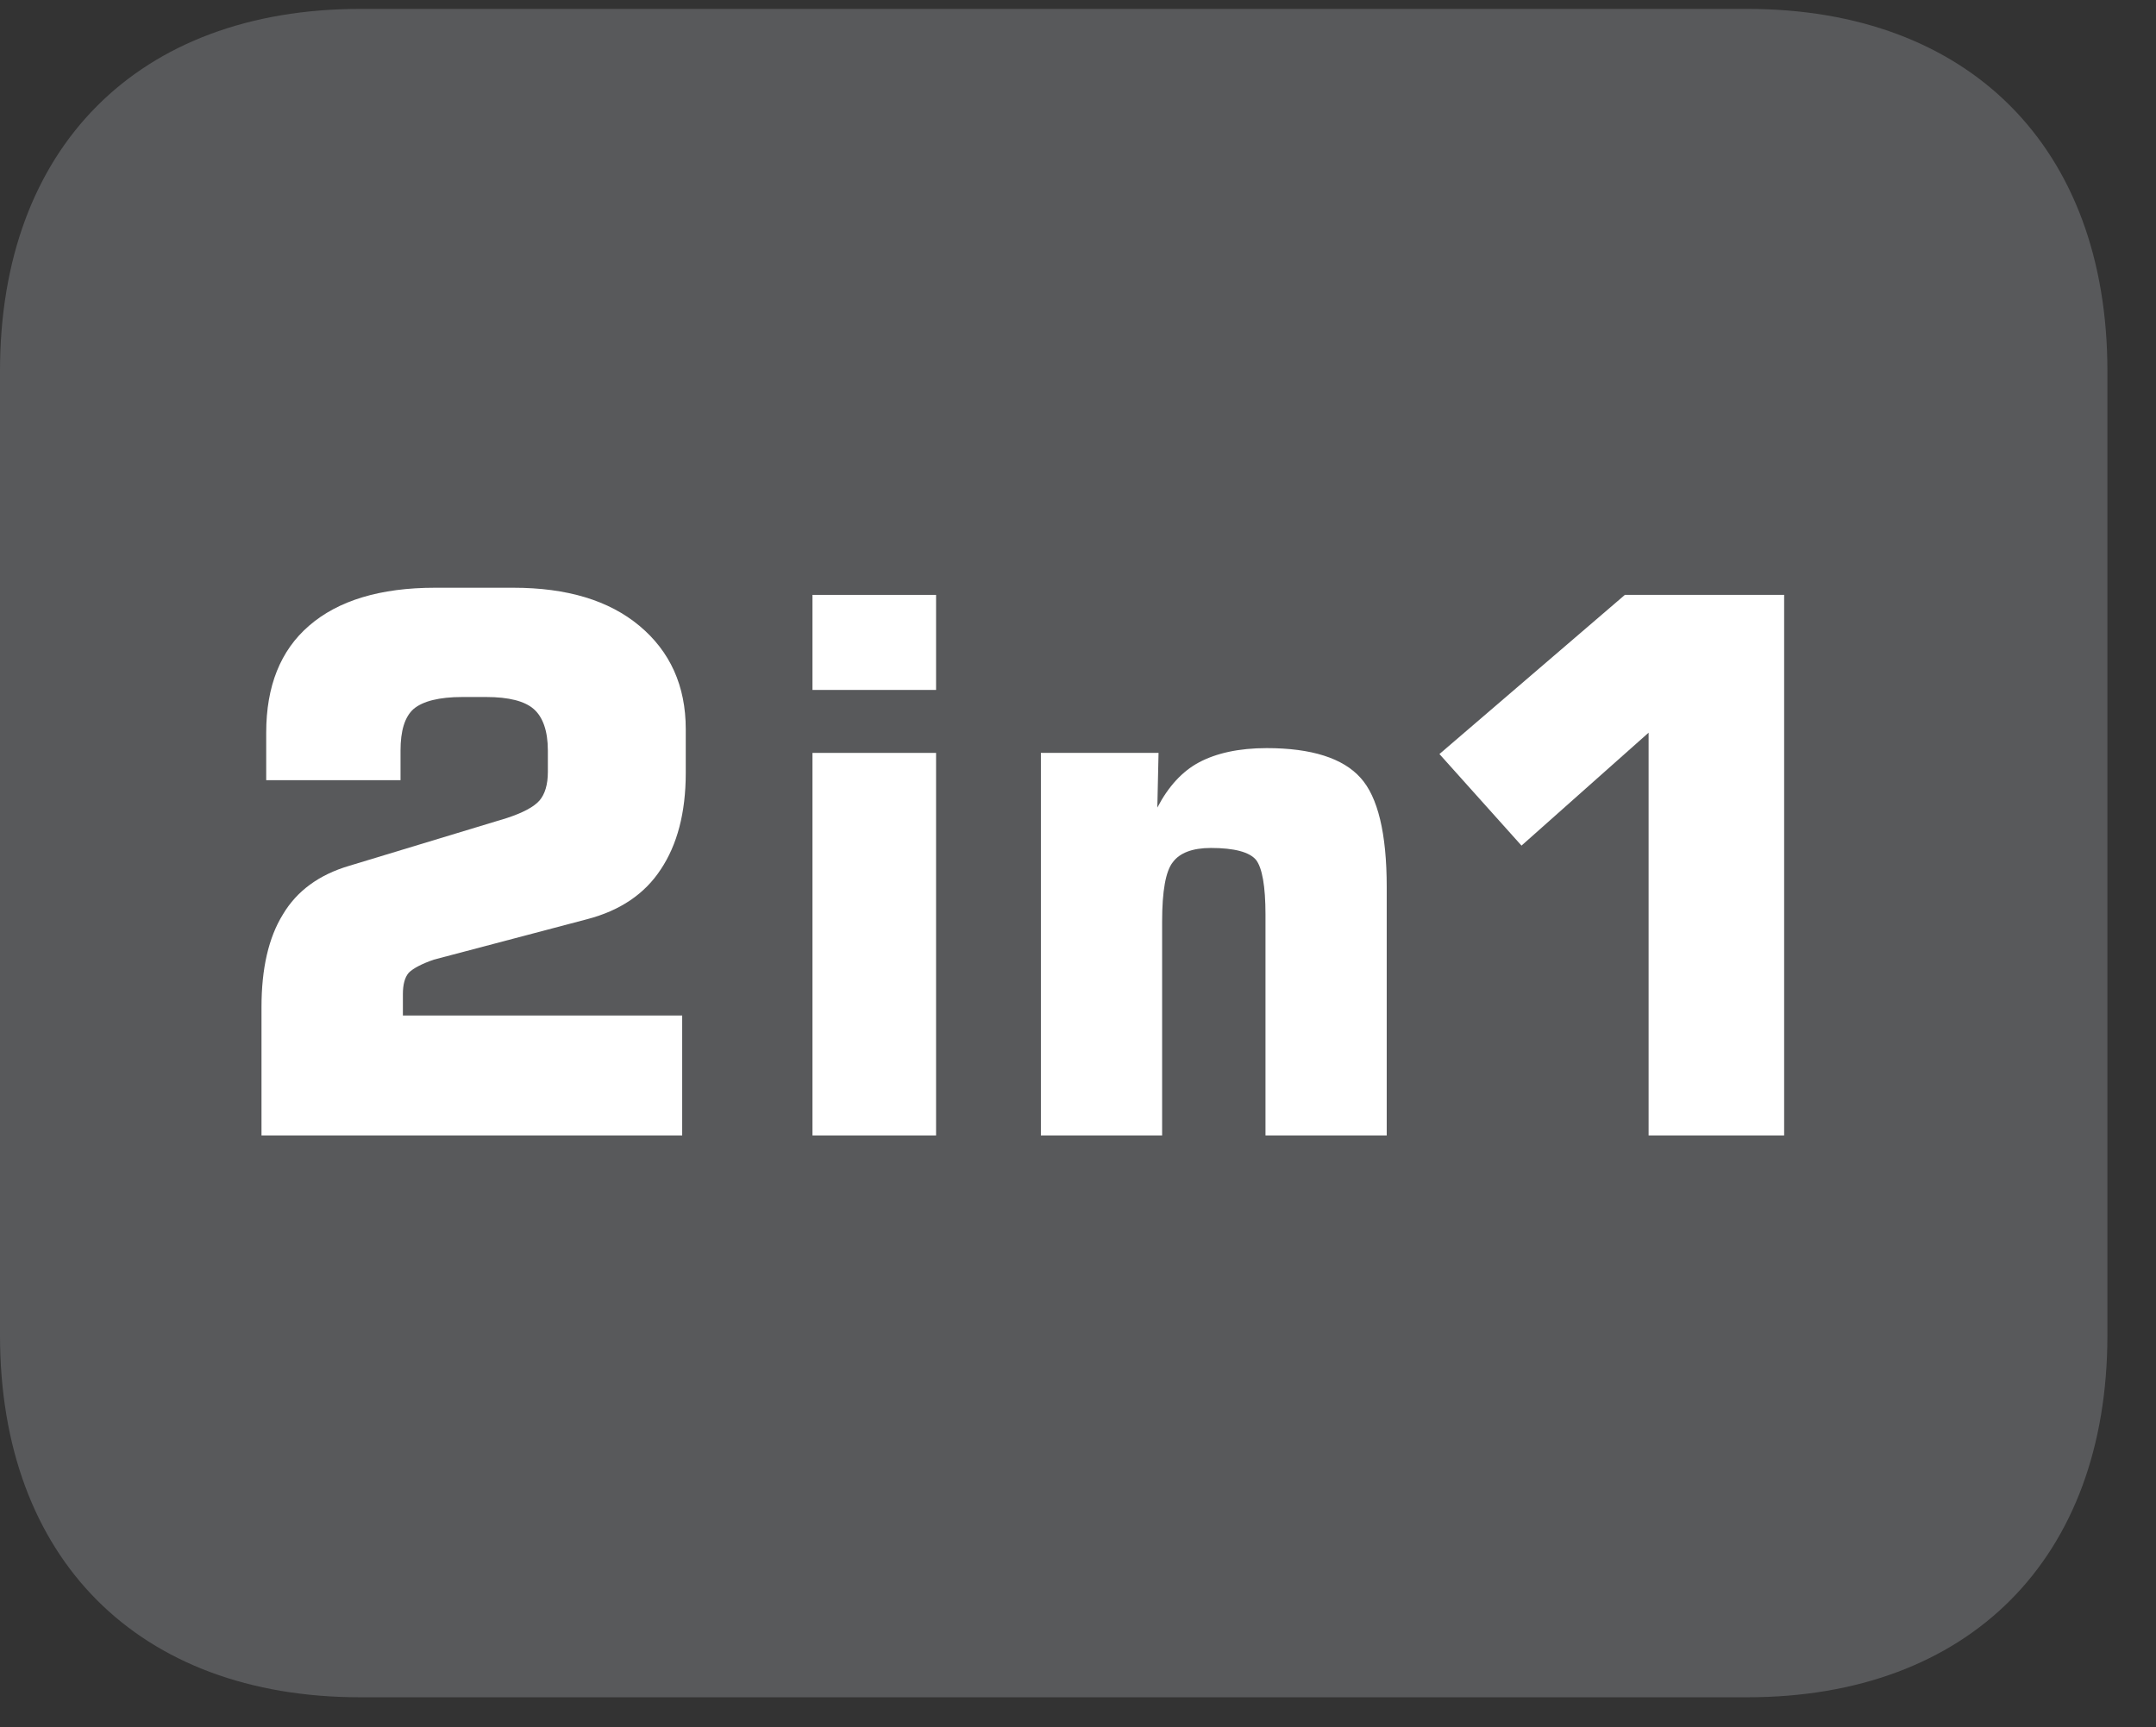
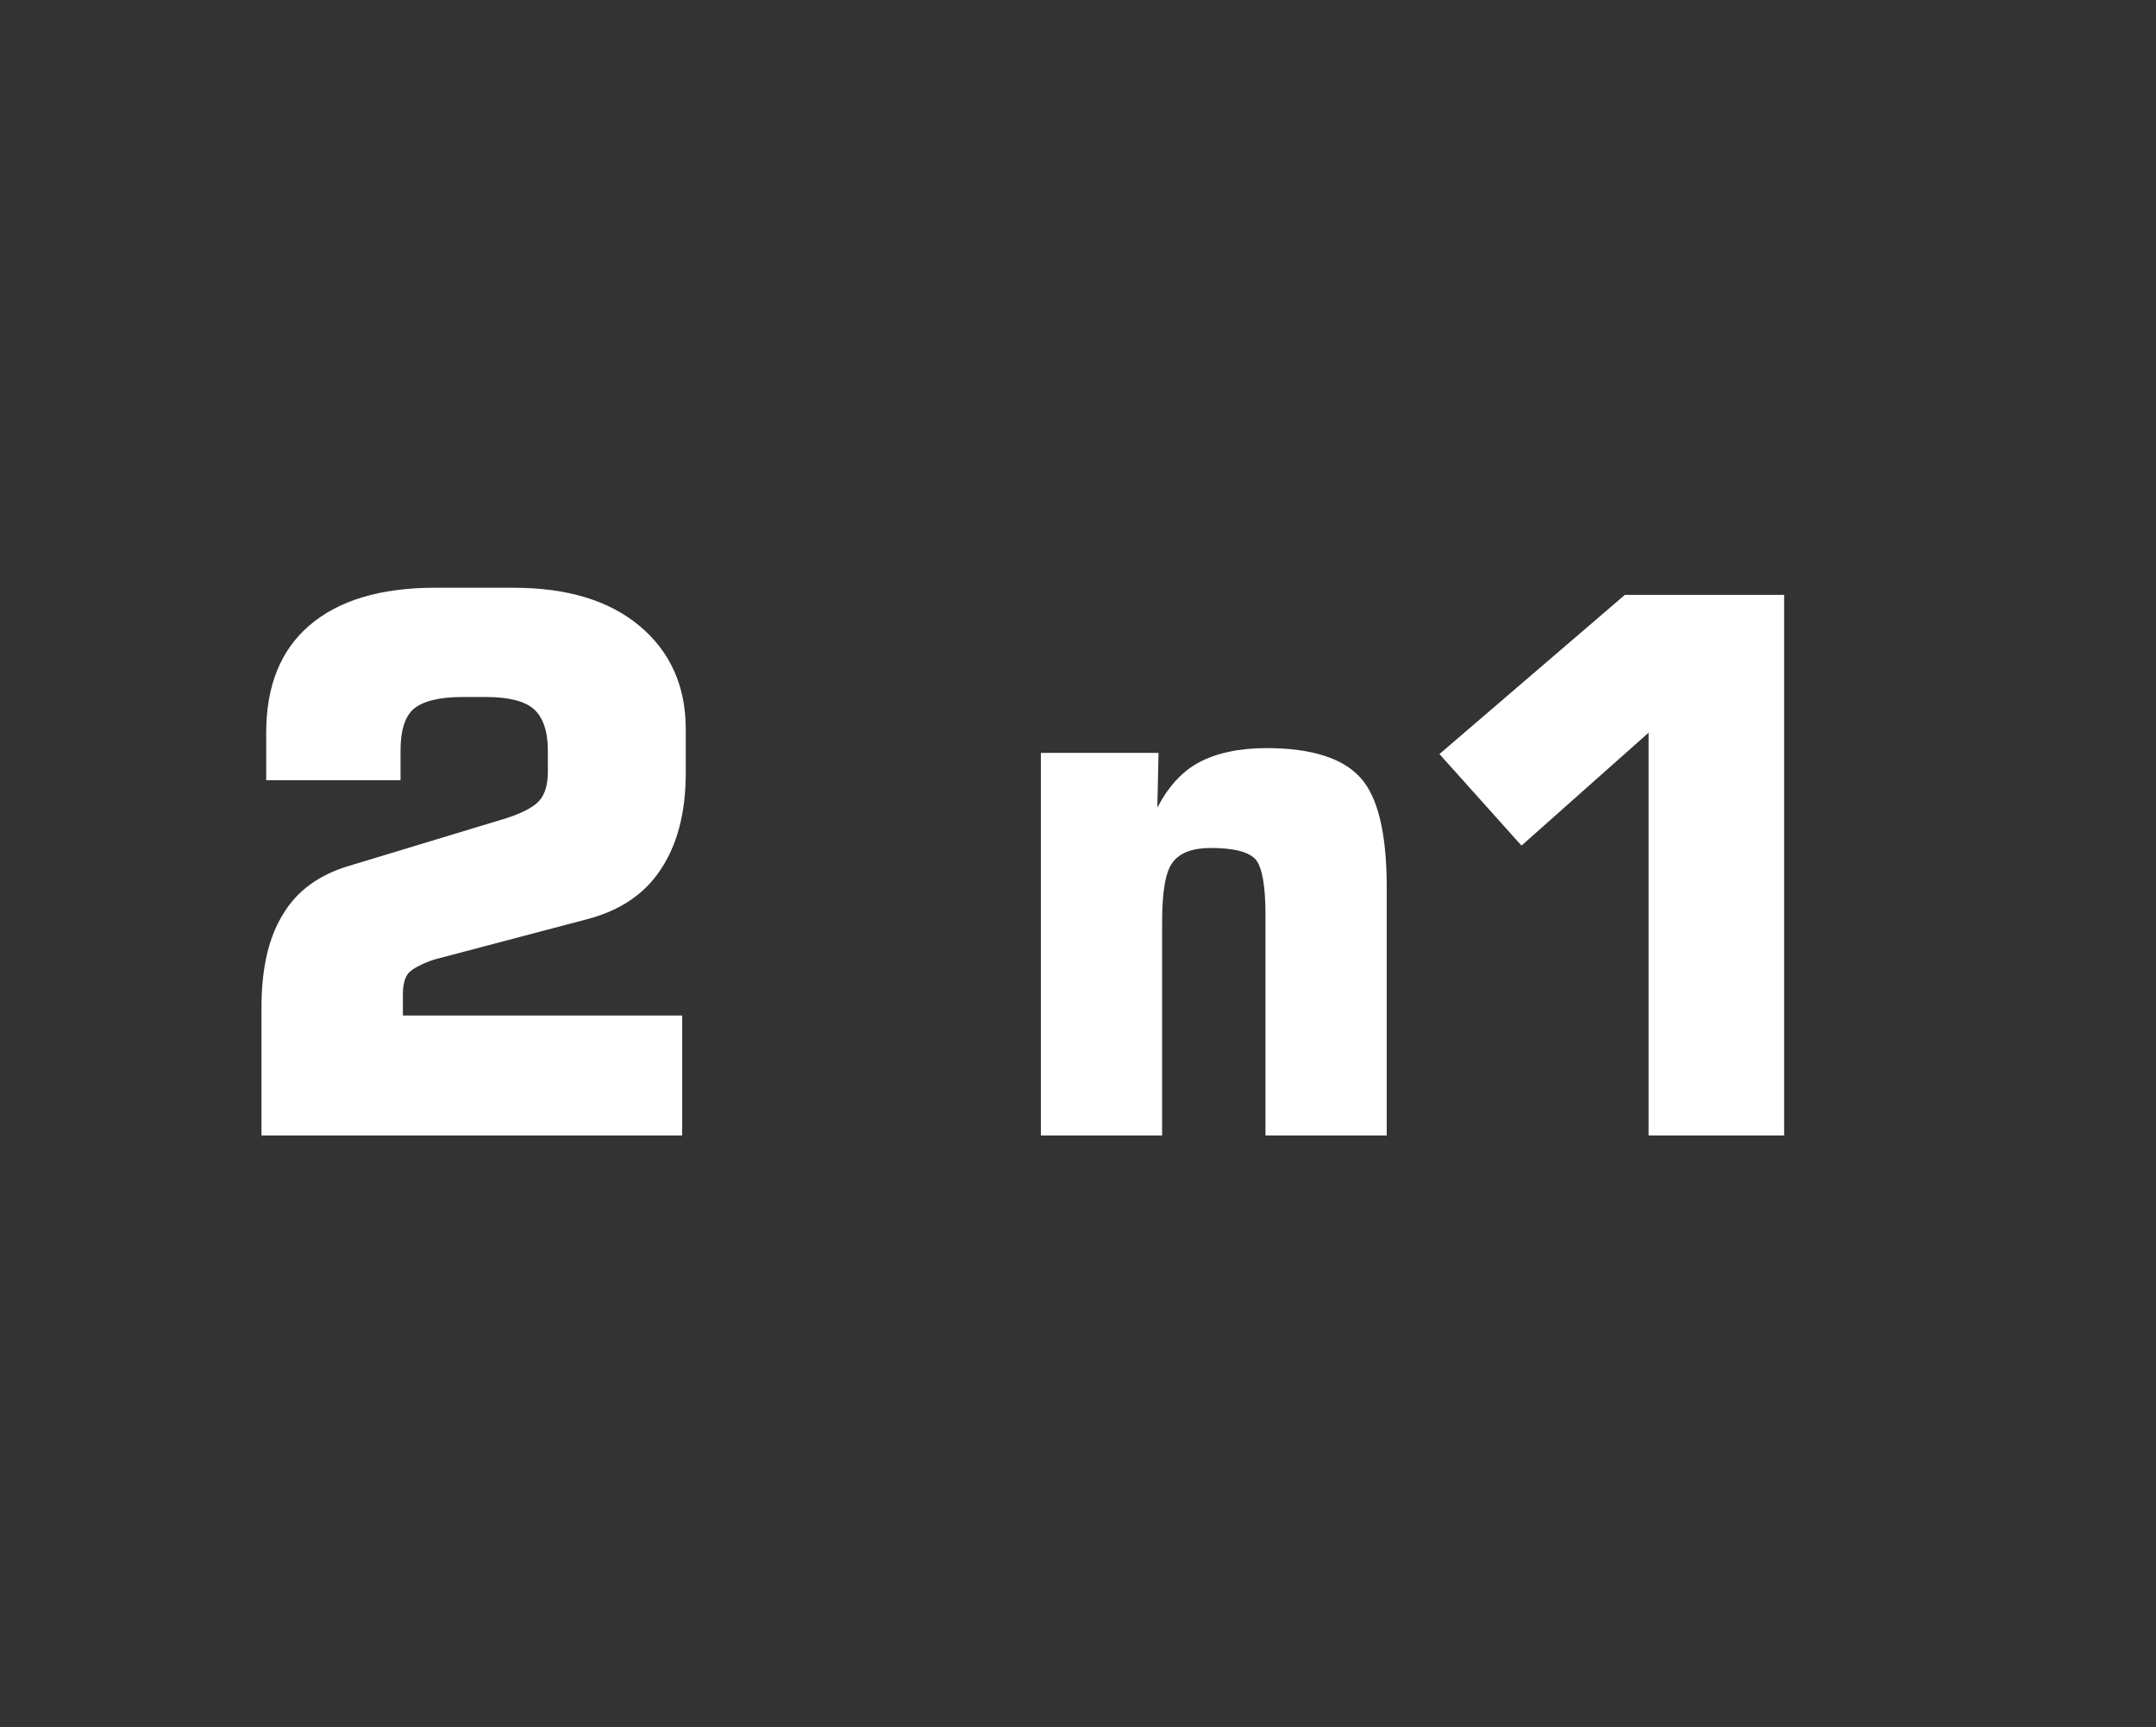
<svg xmlns="http://www.w3.org/2000/svg" xmlns:xlink="http://www.w3.org/1999/xlink" width="28.346pt" height="22.716pt" viewBox="0 0 28.346 22.716" version="1.2">
  <rect x="0" y="0" width="28.346" height="22.716" fill="#333333" stroke="none" />
  <defs>
    <g>
      <symbol overflow="visible" id="glyph0-0">
-         <path style="stroke:none;" d="M 0.484 1.734 L 0.484 -6.891 L 5.375 -6.891 L 5.375 1.734 Z M 1.031 1.188 L 4.828 1.188 L 4.828 -6.344 L 1.031 -6.344 Z M 1.031 1.188 " />
-       </symbol>
+         </symbol>
      <symbol overflow="visible" id="glyph0-1">
        <path style="stroke:none;" d="M 0.641 0 L 0.641 -1.688 C 0.641 -2.195 0.734 -2.602 0.922 -2.906 C 1.105 -3.215 1.398 -3.43 1.797 -3.547 L 3.859 -4.172 C 4.074 -4.242 4.223 -4.32 4.297 -4.406 C 4.367 -4.488 4.406 -4.613 4.406 -4.781 L 4.406 -5.062 C 4.406 -5.32 4.34 -5.504 4.219 -5.609 C 4.102 -5.711 3.895 -5.766 3.594 -5.766 L 3.281 -5.766 C 2.977 -5.766 2.762 -5.711 2.641 -5.609 C 2.523 -5.504 2.469 -5.32 2.469 -5.062 L 2.469 -4.672 L 0.703 -4.672 L 0.703 -5.297 C 0.703 -5.91 0.891 -6.379 1.266 -6.703 C 1.648 -7.035 2.203 -7.203 2.922 -7.203 L 3.953 -7.203 C 4.66 -7.203 5.211 -7.035 5.609 -6.703 C 6.012 -6.367 6.219 -5.914 6.219 -5.344 L 6.219 -4.766 C 6.219 -4.242 6.105 -3.82 5.891 -3.5 C 5.68 -3.176 5.355 -2.957 4.922 -2.844 L 2.906 -2.312 C 2.75 -2.258 2.637 -2.199 2.578 -2.141 C 2.523 -2.078 2.5 -1.98 2.5 -1.859 L 2.5 -1.578 L 6.172 -1.578 L 6.172 0 Z M 0.641 0 " />
      </symbol>
      <symbol overflow="visible" id="glyph0-2">
-         <path style="stroke:none;" d="M 0.672 -5.859 L 0.672 -7.109 L 2.297 -7.109 L 2.297 -5.859 Z M 0.672 0 L 0.672 -5.031 L 2.297 -5.031 L 2.297 0 Z M 0.672 0 " />
-       </symbol>
+         </symbol>
      <symbol overflow="visible" id="glyph0-3">
        <path style="stroke:none;" d="M 0.703 0 L 0.703 -5.031 L 2.25 -5.031 L 2.234 -4.312 C 2.379 -4.59 2.562 -4.789 2.781 -4.906 C 3.008 -5.027 3.305 -5.094 3.672 -5.094 C 4.262 -5.094 4.676 -4.961 4.906 -4.703 C 5.133 -4.453 5.25 -3.973 5.25 -3.266 L 5.25 0 L 3.656 0 L 3.656 -2.906 C 3.656 -3.277 3.613 -3.52 3.531 -3.625 C 3.445 -3.727 3.246 -3.781 2.938 -3.781 C 2.695 -3.781 2.527 -3.715 2.438 -3.594 C 2.344 -3.477 2.297 -3.215 2.297 -2.812 L 2.297 0 Z M 0.703 0 " />
      </symbol>
      <symbol overflow="visible" id="glyph0-4">
        <path style="stroke:none;" d="M 0.812 -5.016 L 3.25 -7.109 L 5.344 -7.109 L 5.344 0 L 3.562 0 L 3.562 -5.297 L 1.891 -3.812 Z M 0.812 -5.016 " />
      </symbol>
    </g>
    <clipPath id="clip1">
      <path d="M 0 0.117 L 27.707 0.117 L 27.707 22.32 L 0 22.32 Z M 0 0.117 " />
    </clipPath>
  </defs>
  <g id="surface1">
    <g clip-path="url(#clip1)" clip-rule="nonzero">
-       <path style=" stroke:none;fill-rule:nonzero;fill:rgb(34.509%,34.901%,35.686%);fill-opacity:1;" d="M 27.707 17.559 L 27.707 4.879 C 27.707 1.941 25.891 0.117 22.969 0.117 L 4.738 0.117 C 1.816 0.117 0 1.941 0 4.879 L 0 17.559 C 0 20.496 1.816 22.32 4.738 22.32 L 22.969 22.32 C 25.891 22.32 27.707 20.496 27.707 17.559 " />
-     </g>
+       </g>
    <g style="fill:rgb(100%,100%,100%);fill-opacity:1;">
      <use xlink:href="#glyph0-1" x="2.797" y="14.932" />
    </g>
    <g style="fill:rgb(100%,100%,100%);fill-opacity:1;">
      <use xlink:href="#glyph0-2" x="10.01" y="14.932" />
    </g>
    <g style="fill:rgb(100%,100%,100%);fill-opacity:1;">
      <use xlink:href="#glyph0-3" x="12.982" y="14.932" />
    </g>
    <g style="fill:rgb(100%,100%,100%);fill-opacity:1;">
      <use xlink:href="#glyph0-4" x="18.113" y="14.932" />
    </g>
  </g>
</svg>